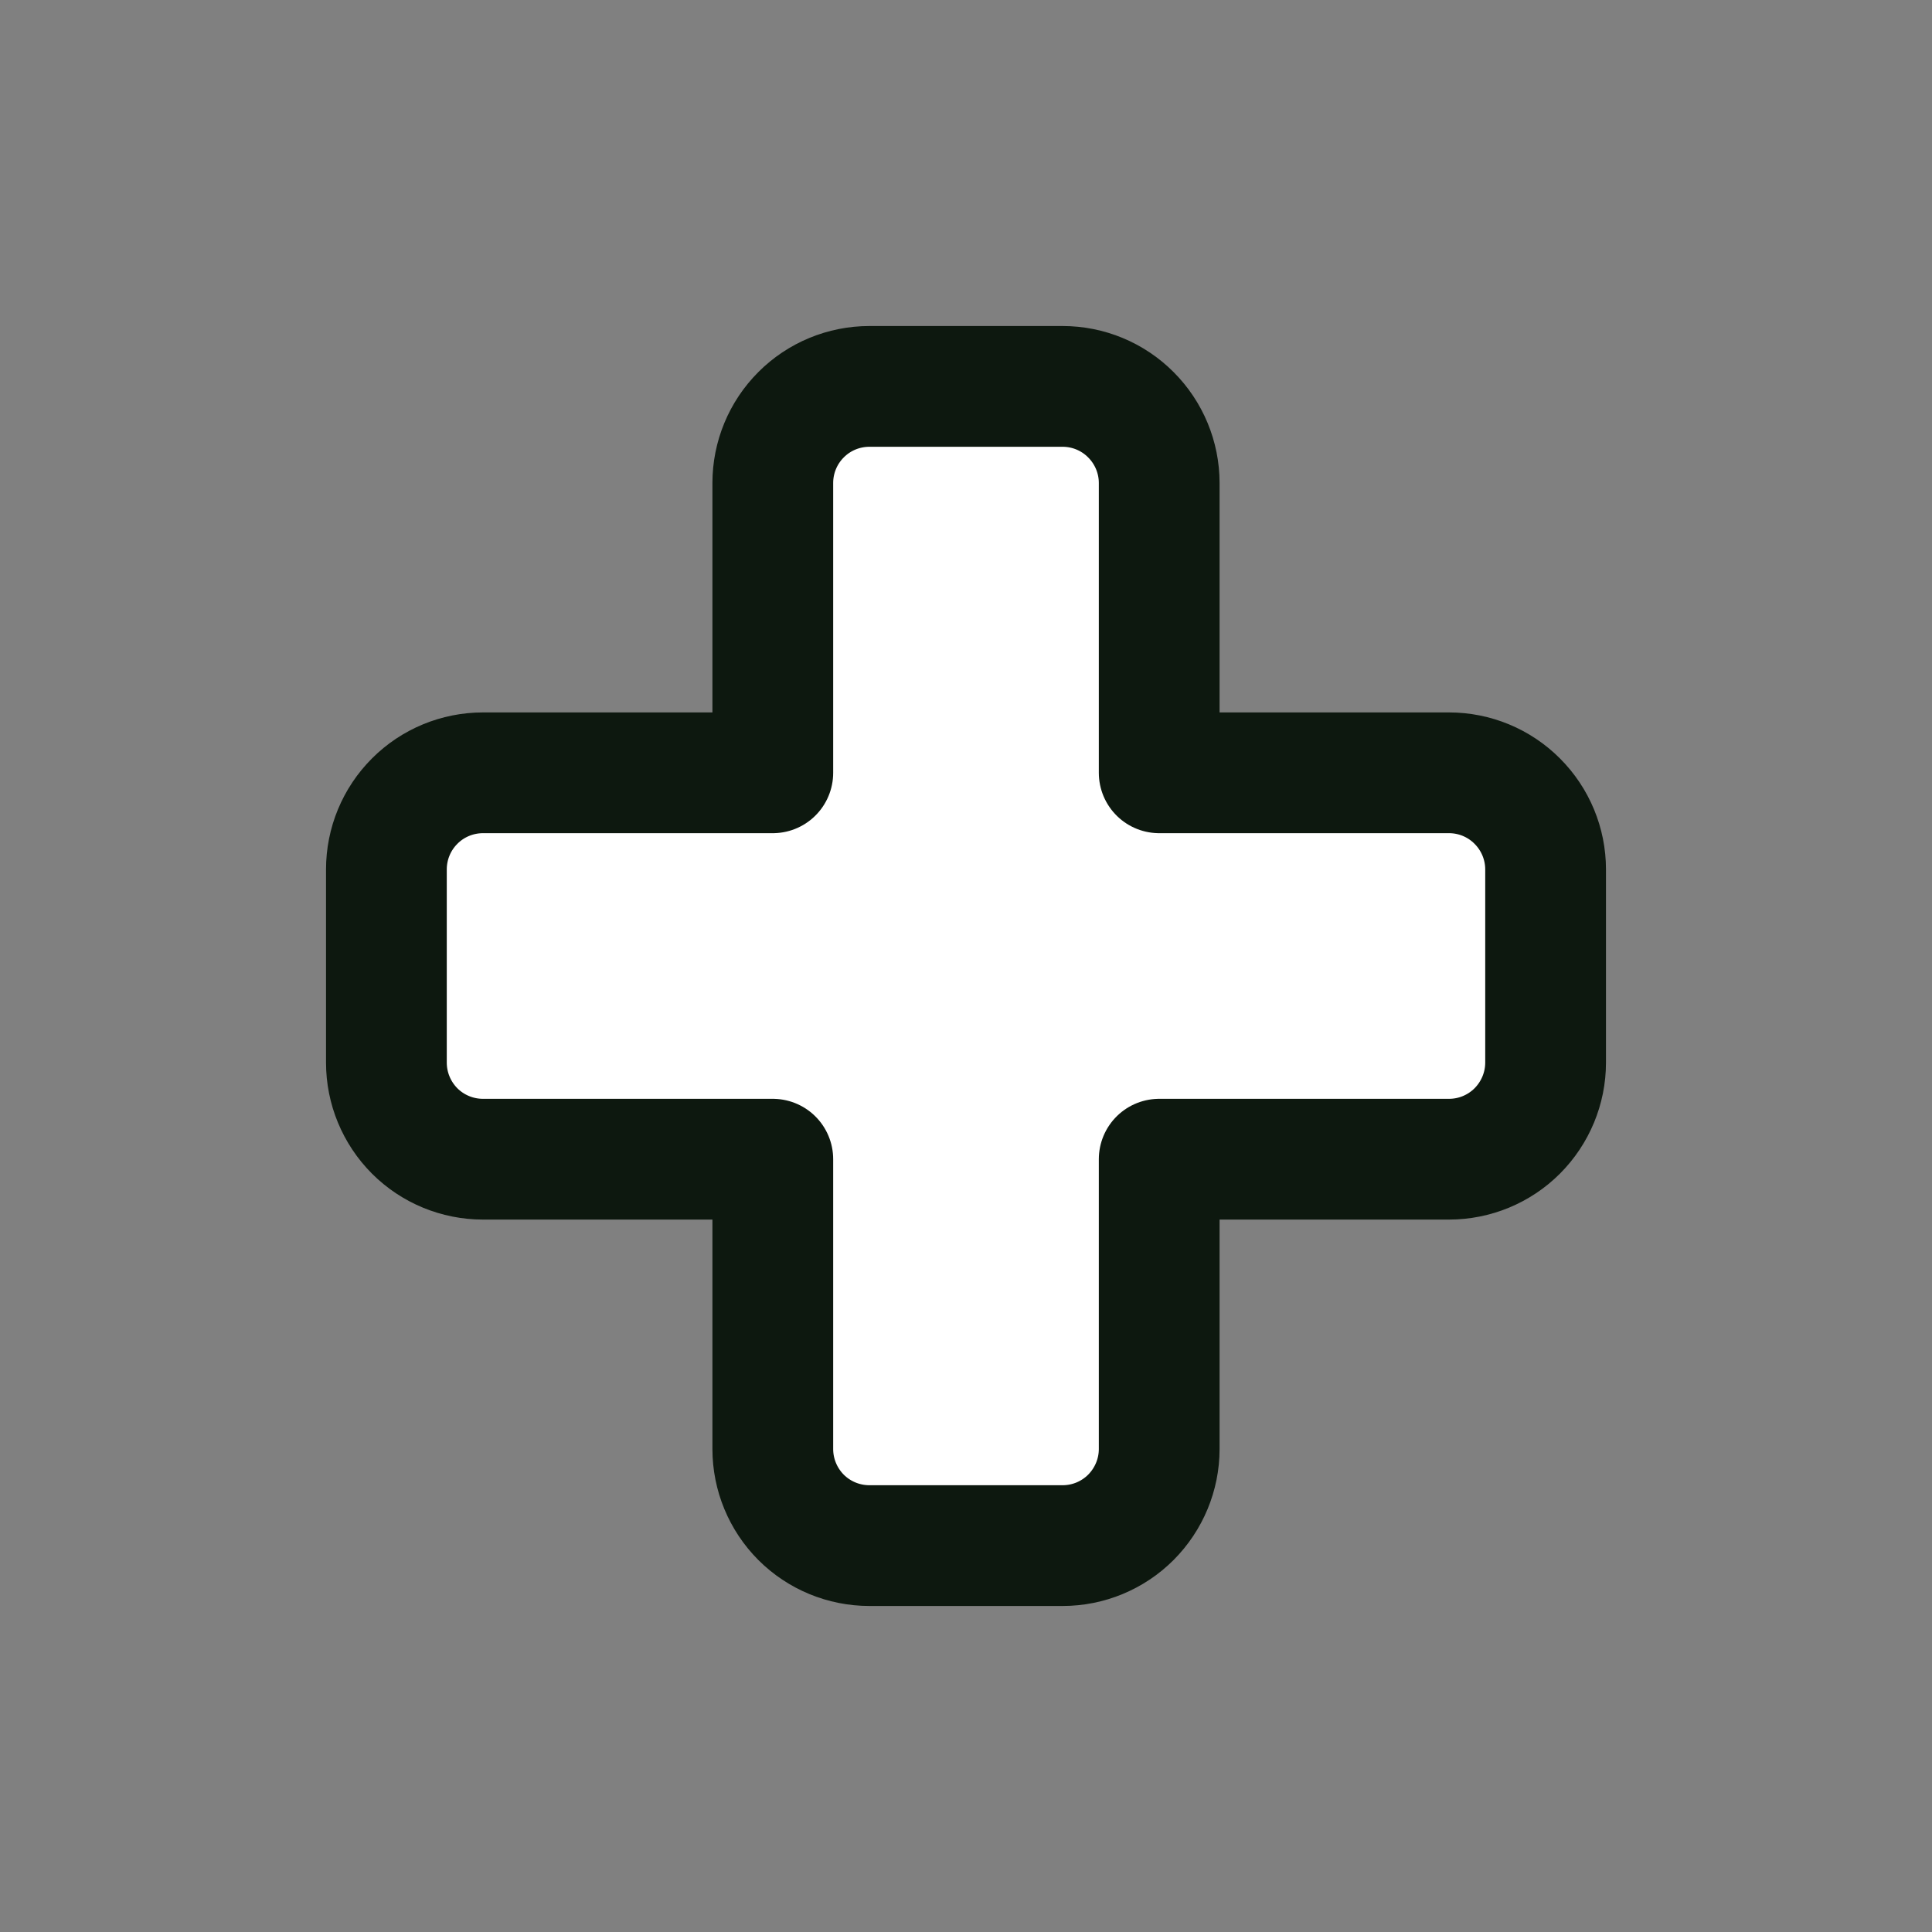
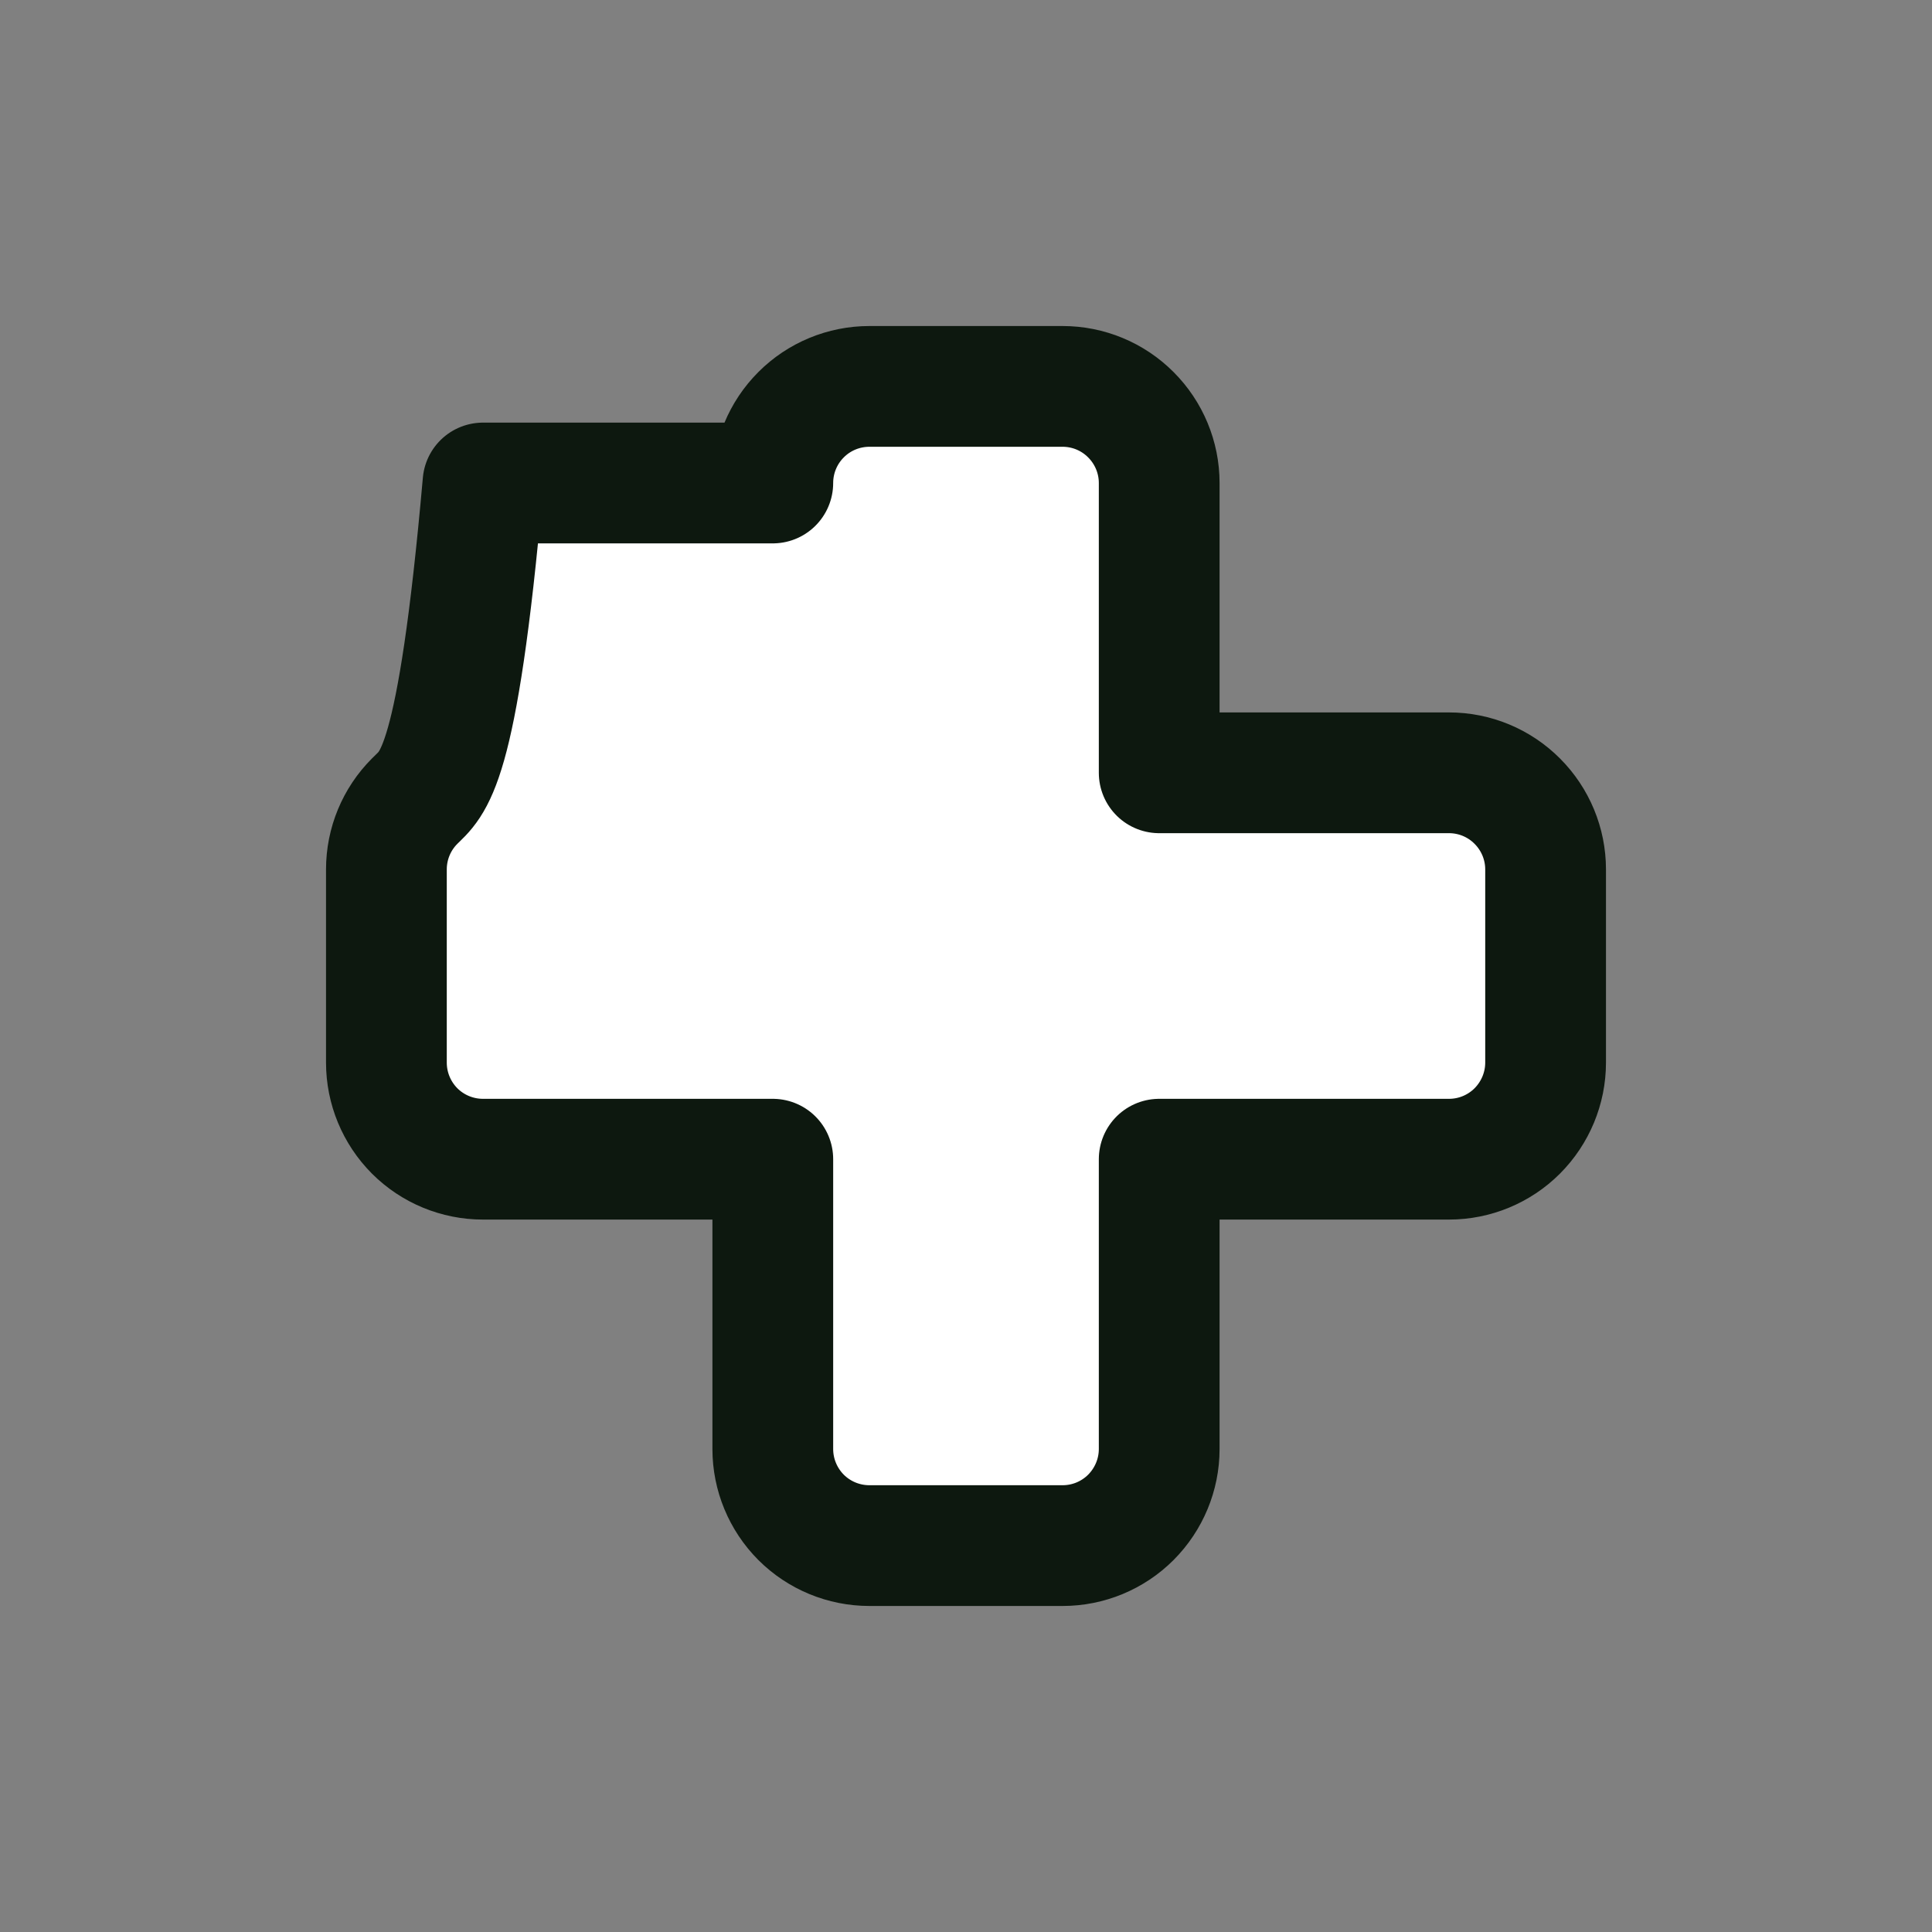
<svg xmlns="http://www.w3.org/2000/svg" width="24" height="24" viewBox="0 0 24 24" fill="none">
  <rect x="0" y="0" width="24" height="24" fill="#808080" stroke="none" />
-   <path d="M19.2 10.8C19.2 10.482 19.073 10.177 18.848 9.952C18.623 9.726 18.318 9.6 18 9.6H14.4V6C14.4 5.682 14.273 5.377 14.048 5.152C13.823 4.926 13.518 4.8 13.2 4.8H10.8C10.482 4.8 10.176 4.926 9.951 5.152C9.726 5.377 9.6 5.682 9.6 6V9.6H6C5.682 9.6 5.376 9.726 5.151 9.952C4.926 10.177 4.8 10.482 4.8 10.8V13.2C4.8 13.518 4.926 13.823 5.151 14.049C5.376 14.274 5.682 14.4 6 14.4H9.6V18C9.6 18.318 9.726 18.623 9.951 18.849C10.176 19.074 10.482 19.2 10.8 19.2H13.2C13.518 19.2 13.823 19.074 14.048 18.849C14.273 18.623 14.4 18.318 14.4 18V14.4H18C18.318 14.4 18.623 14.274 18.848 14.049C19.073 13.823 19.2 13.518 19.2 13.2V10.8Z" fill="white" stroke="#0D180F" stroke-width="1.5" stroke-linecap="round" stroke-linejoin="round" />
+   <path d="M19.2 10.8C19.2 10.482 19.073 10.177 18.848 9.952C18.623 9.726 18.318 9.6 18 9.6H14.4V6C14.4 5.682 14.273 5.377 14.048 5.152C13.823 4.926 13.518 4.8 13.2 4.8H10.8C10.482 4.8 10.176 4.926 9.951 5.152C9.726 5.377 9.6 5.682 9.6 6H6C5.682 9.6 5.376 9.726 5.151 9.952C4.926 10.177 4.8 10.482 4.8 10.8V13.2C4.8 13.518 4.926 13.823 5.151 14.049C5.376 14.274 5.682 14.4 6 14.4H9.6V18C9.6 18.318 9.726 18.623 9.951 18.849C10.176 19.074 10.482 19.2 10.8 19.2H13.2C13.518 19.2 13.823 19.074 14.048 18.849C14.273 18.623 14.4 18.318 14.4 18V14.4H18C18.318 14.4 18.623 14.274 18.848 14.049C19.073 13.823 19.2 13.518 19.2 13.2V10.8Z" fill="white" stroke="#0D180F" stroke-width="1.5" stroke-linecap="round" stroke-linejoin="round" />
</svg>